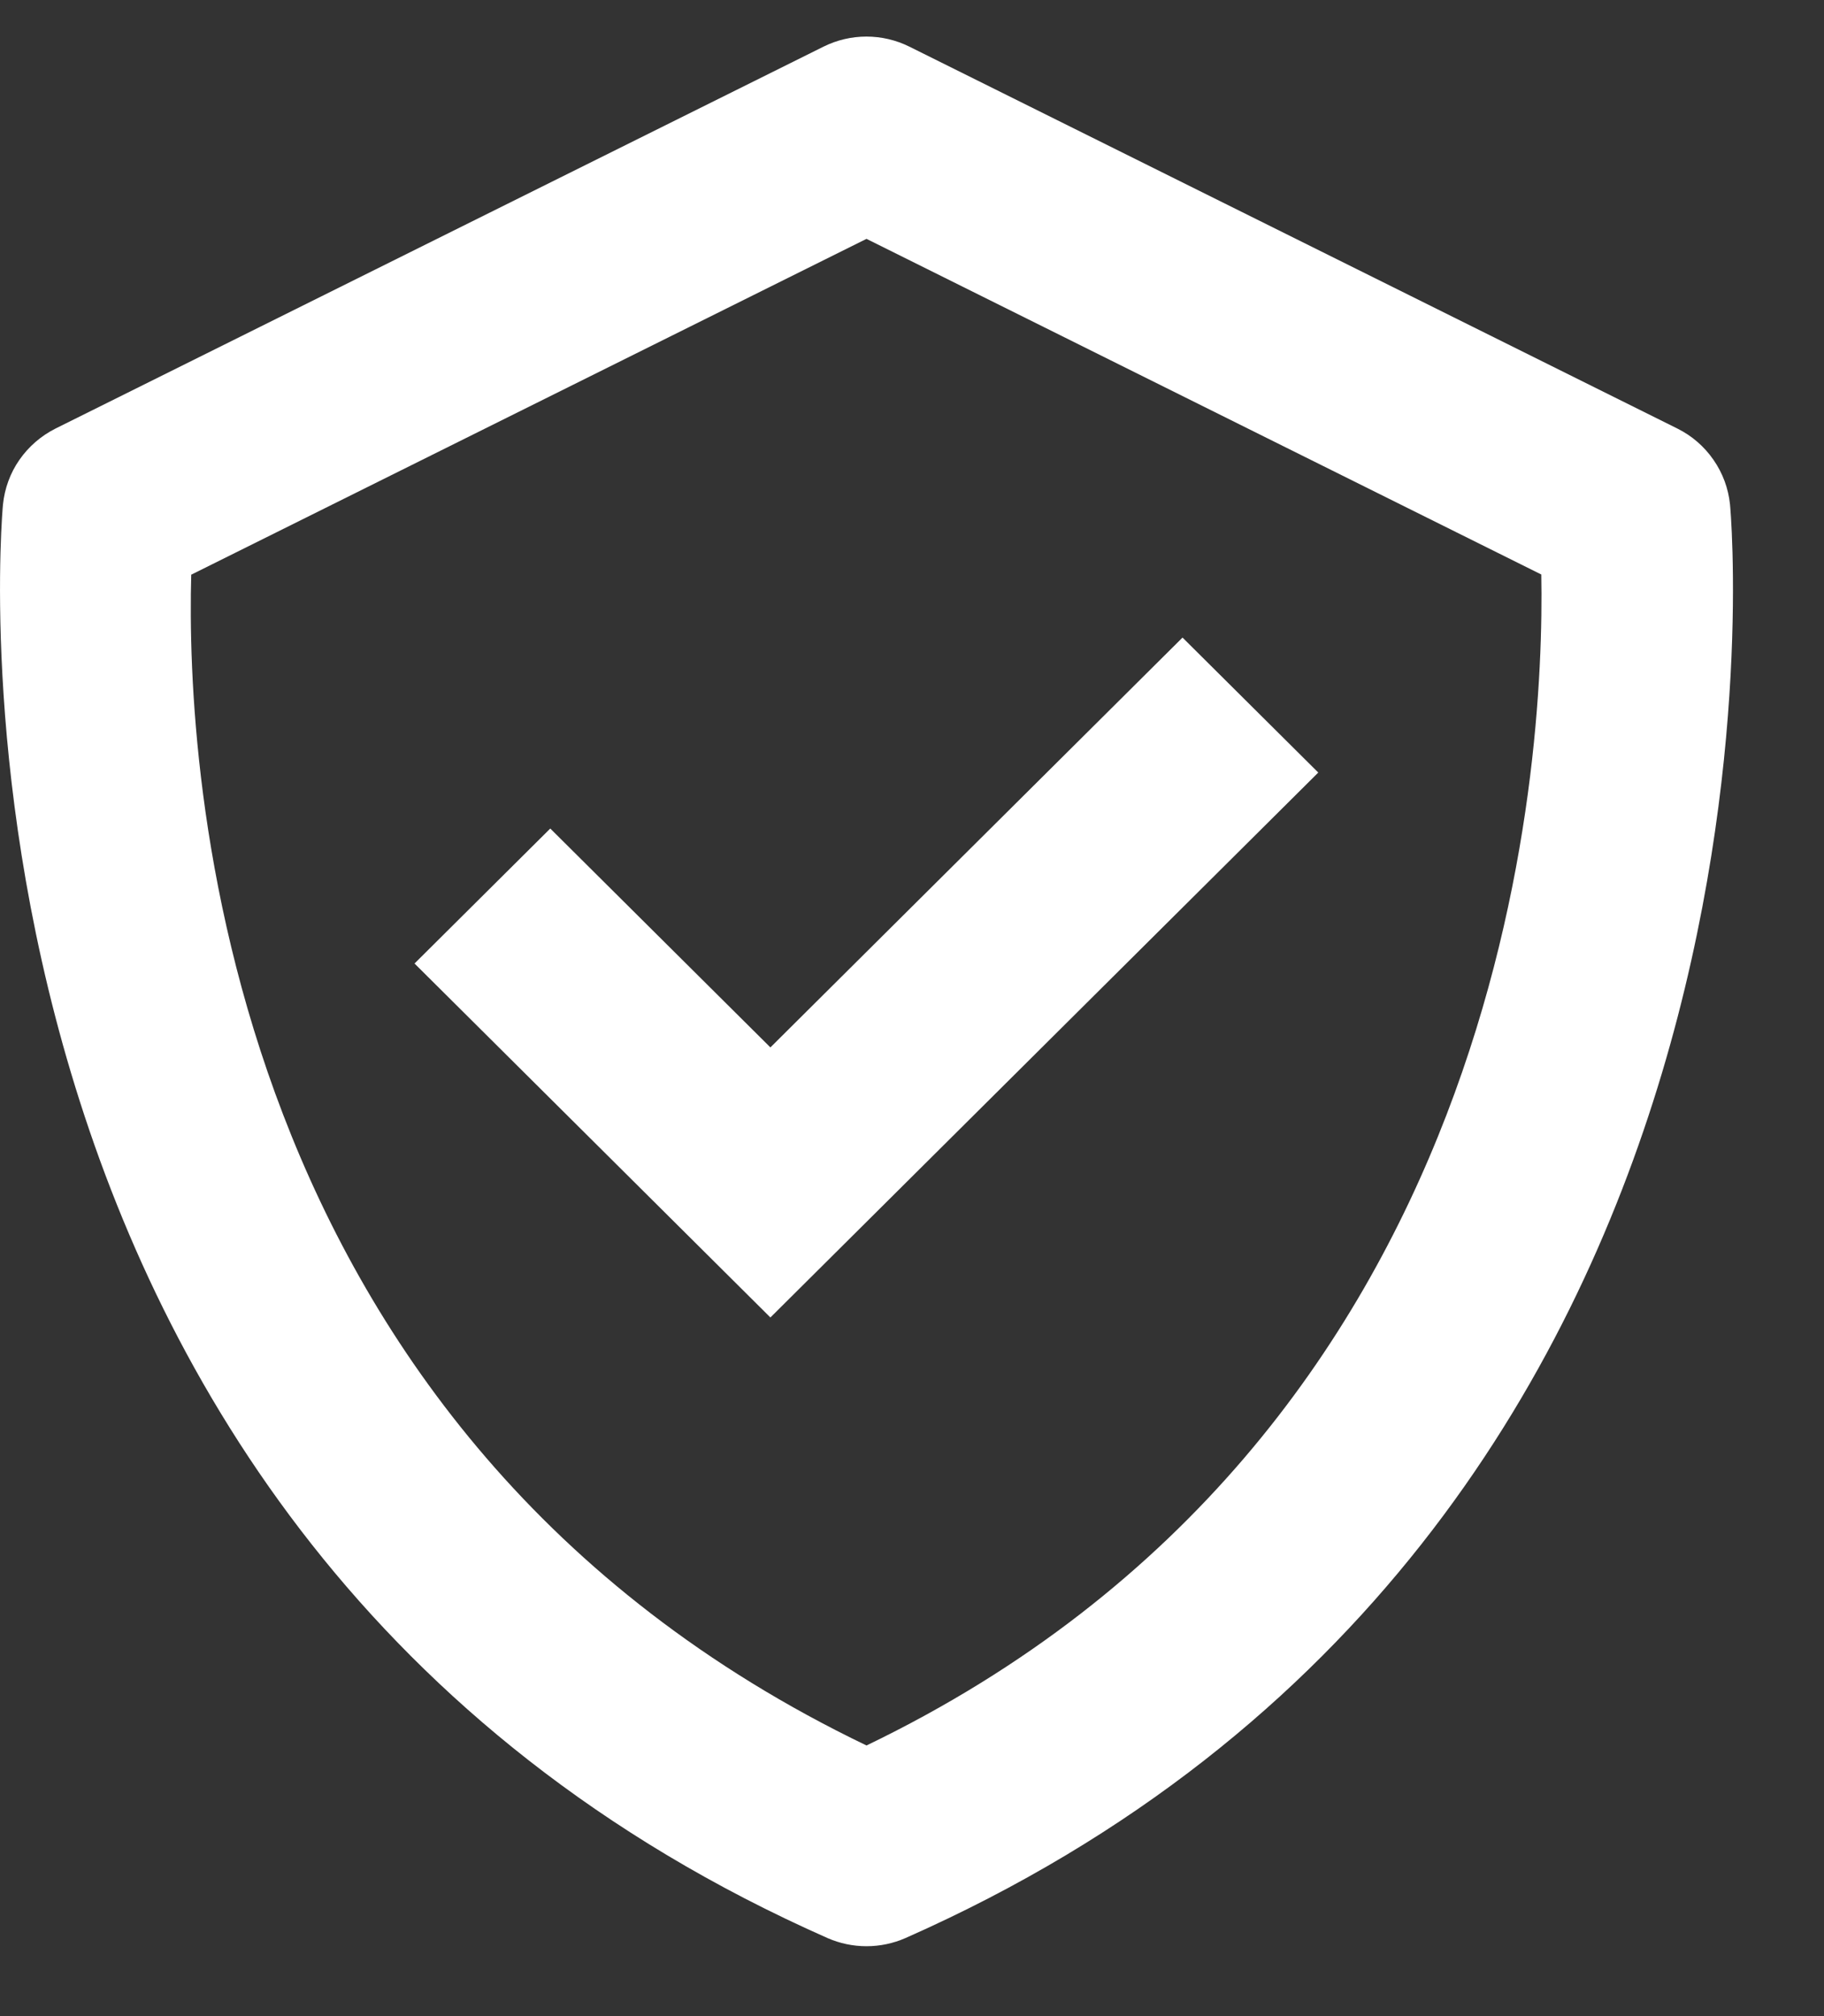
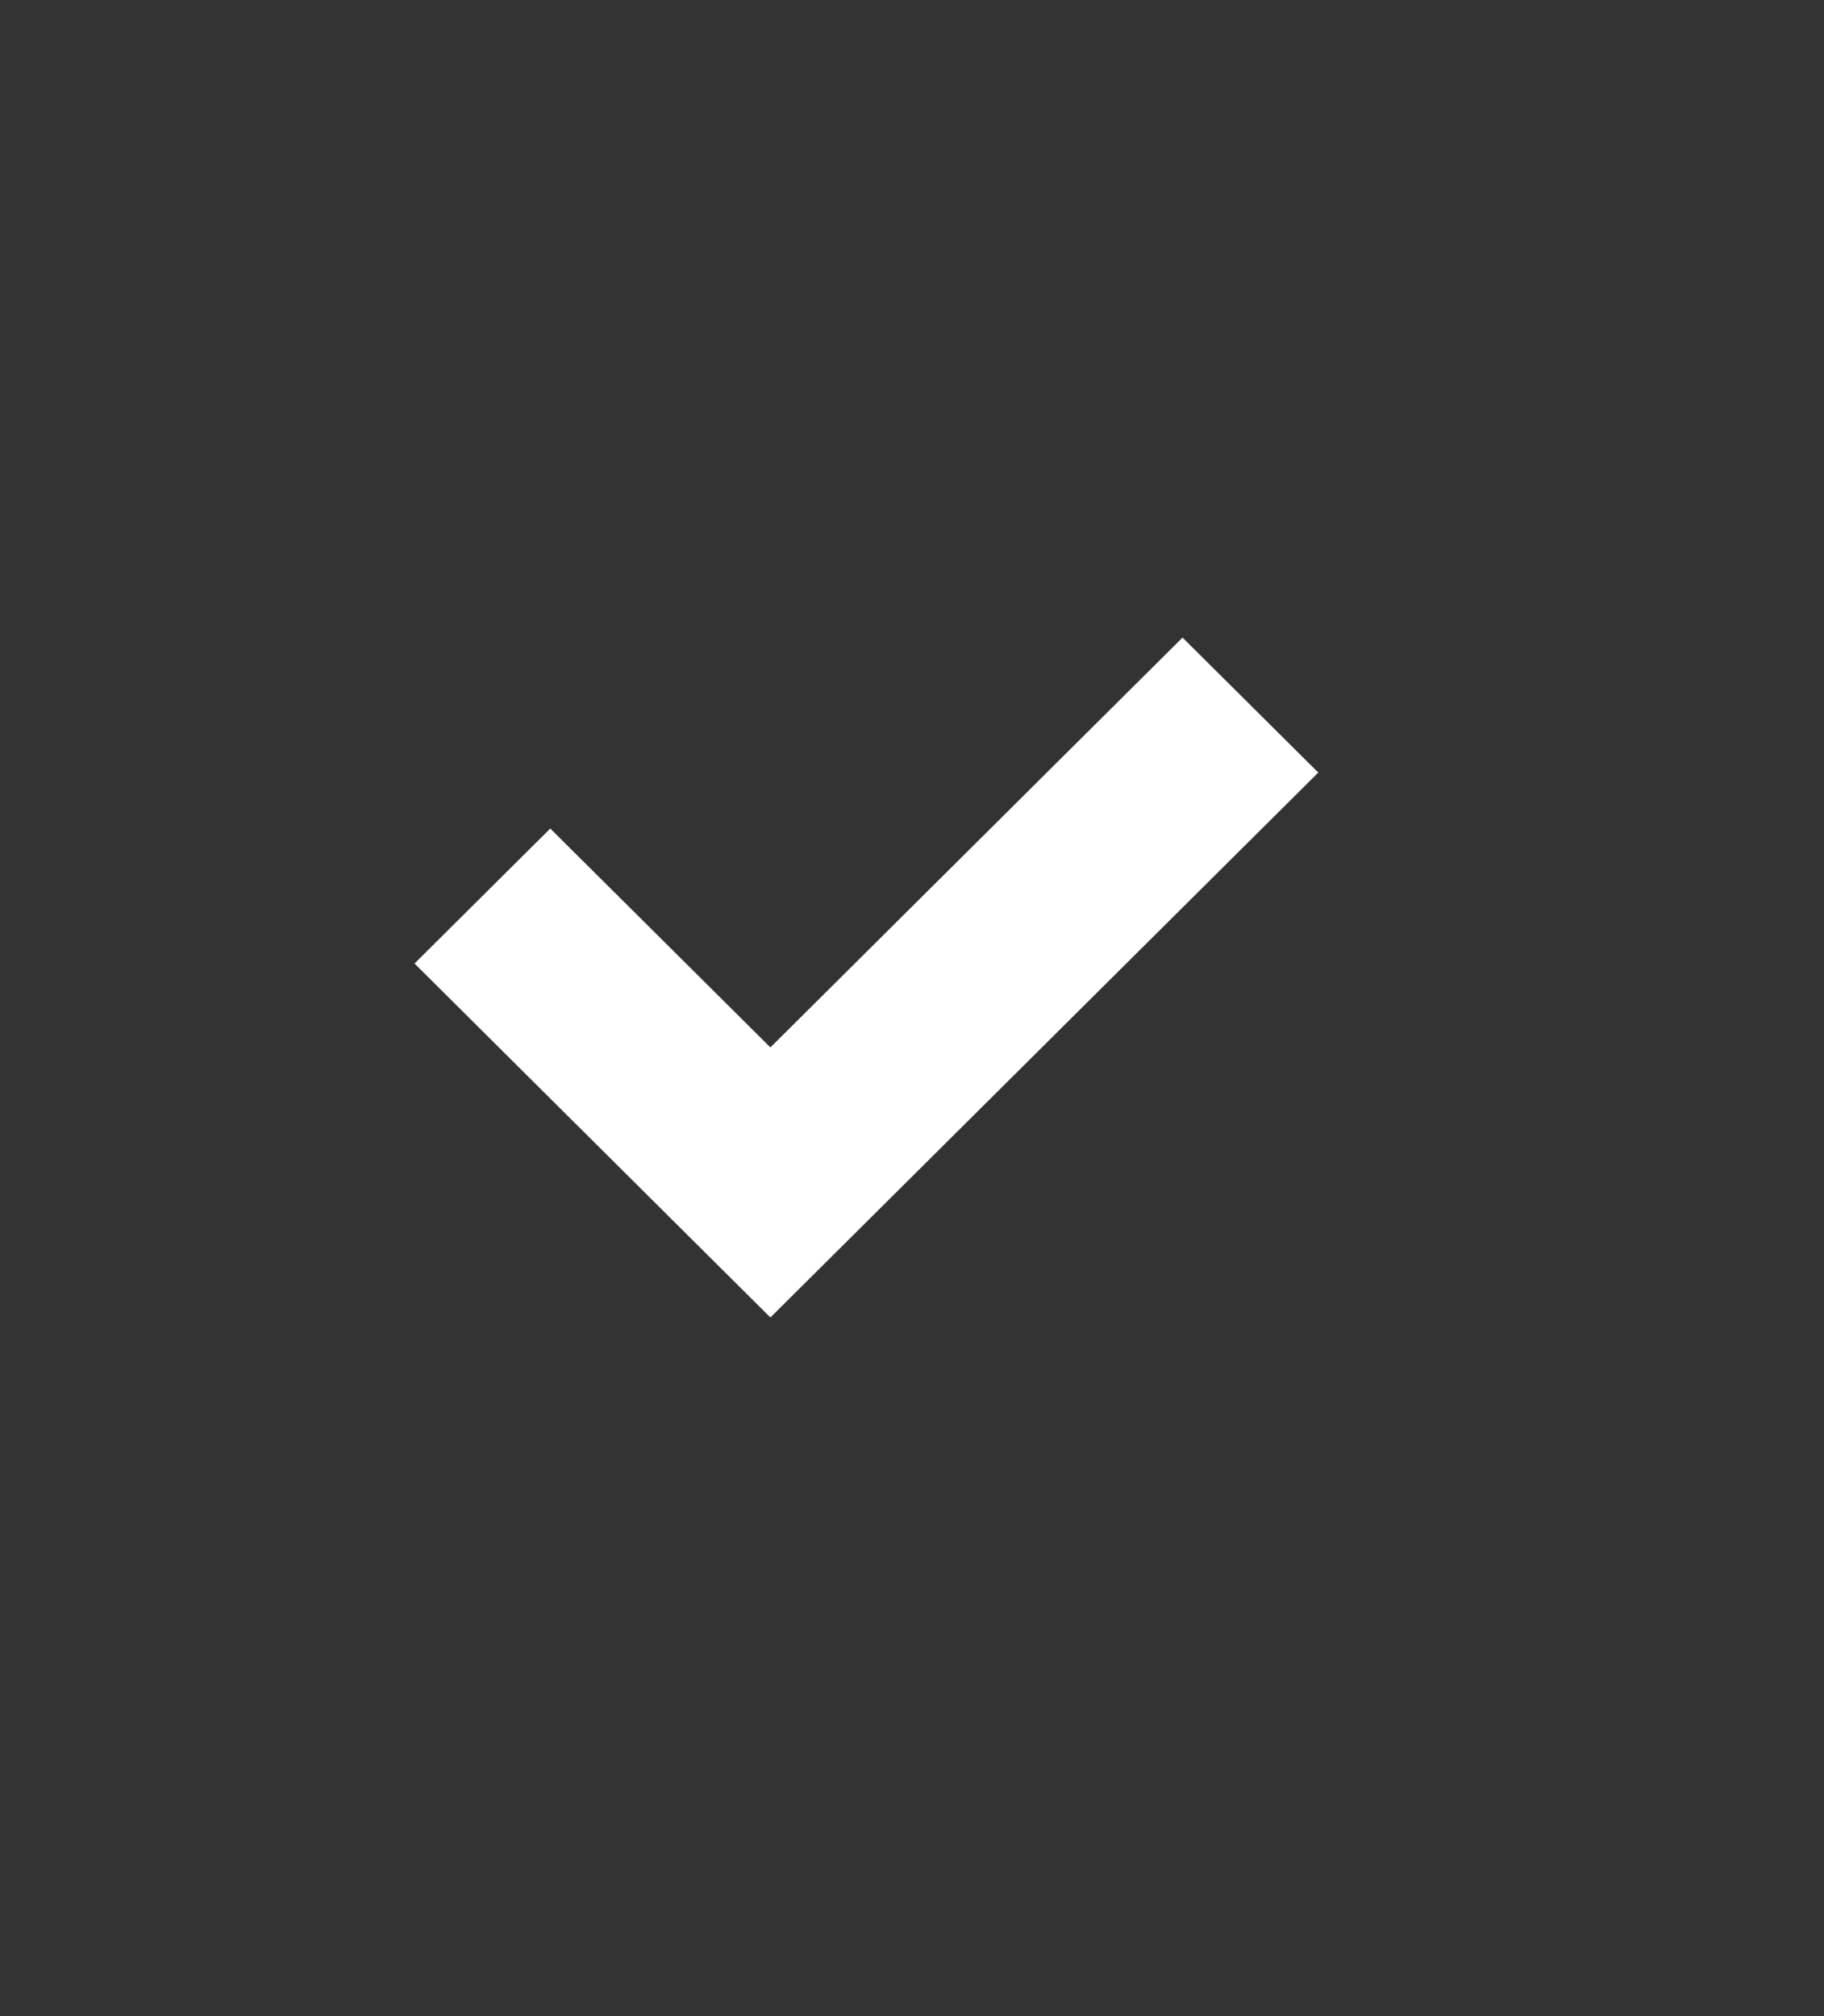
<svg xmlns="http://www.w3.org/2000/svg" width="19" height="21" viewBox="0 0 19 21" fill="none">
  <rect x="0" y="0" width="19" height="21" fill="#333333" stroke="none" />
-   <path d="M18.021 5.255C18.004 5.088 17.945 4.928 17.849 4.79C17.753 4.651 17.624 4.539 17.473 4.464L9.473 0.486C9.334 0.417 9.181 0.381 9.025 0.381C8.87 0.381 8.717 0.417 8.578 0.486L0.578 4.464C0.427 4.54 0.298 4.652 0.202 4.79C0.106 4.928 0.048 5.088 0.031 5.255C0.02 5.361 -0.93 15.963 8.62 20.187C8.748 20.243 8.886 20.272 9.026 20.272C9.166 20.272 9.304 20.243 9.432 20.187C18.982 15.963 18.032 5.362 18.021 5.255ZM9.026 18.181C2.257 14.927 1.937 7.982 1.992 5.986L9.026 2.488L16.055 5.984C16.092 7.962 15.727 14.953 9.026 18.181Z" fill="white" />
  <path d="M8.025 10.91L5.732 8.63L4.318 10.036L8.025 13.723L13.732 8.047L12.318 6.641L8.025 10.91Z" fill="white" />
</svg>